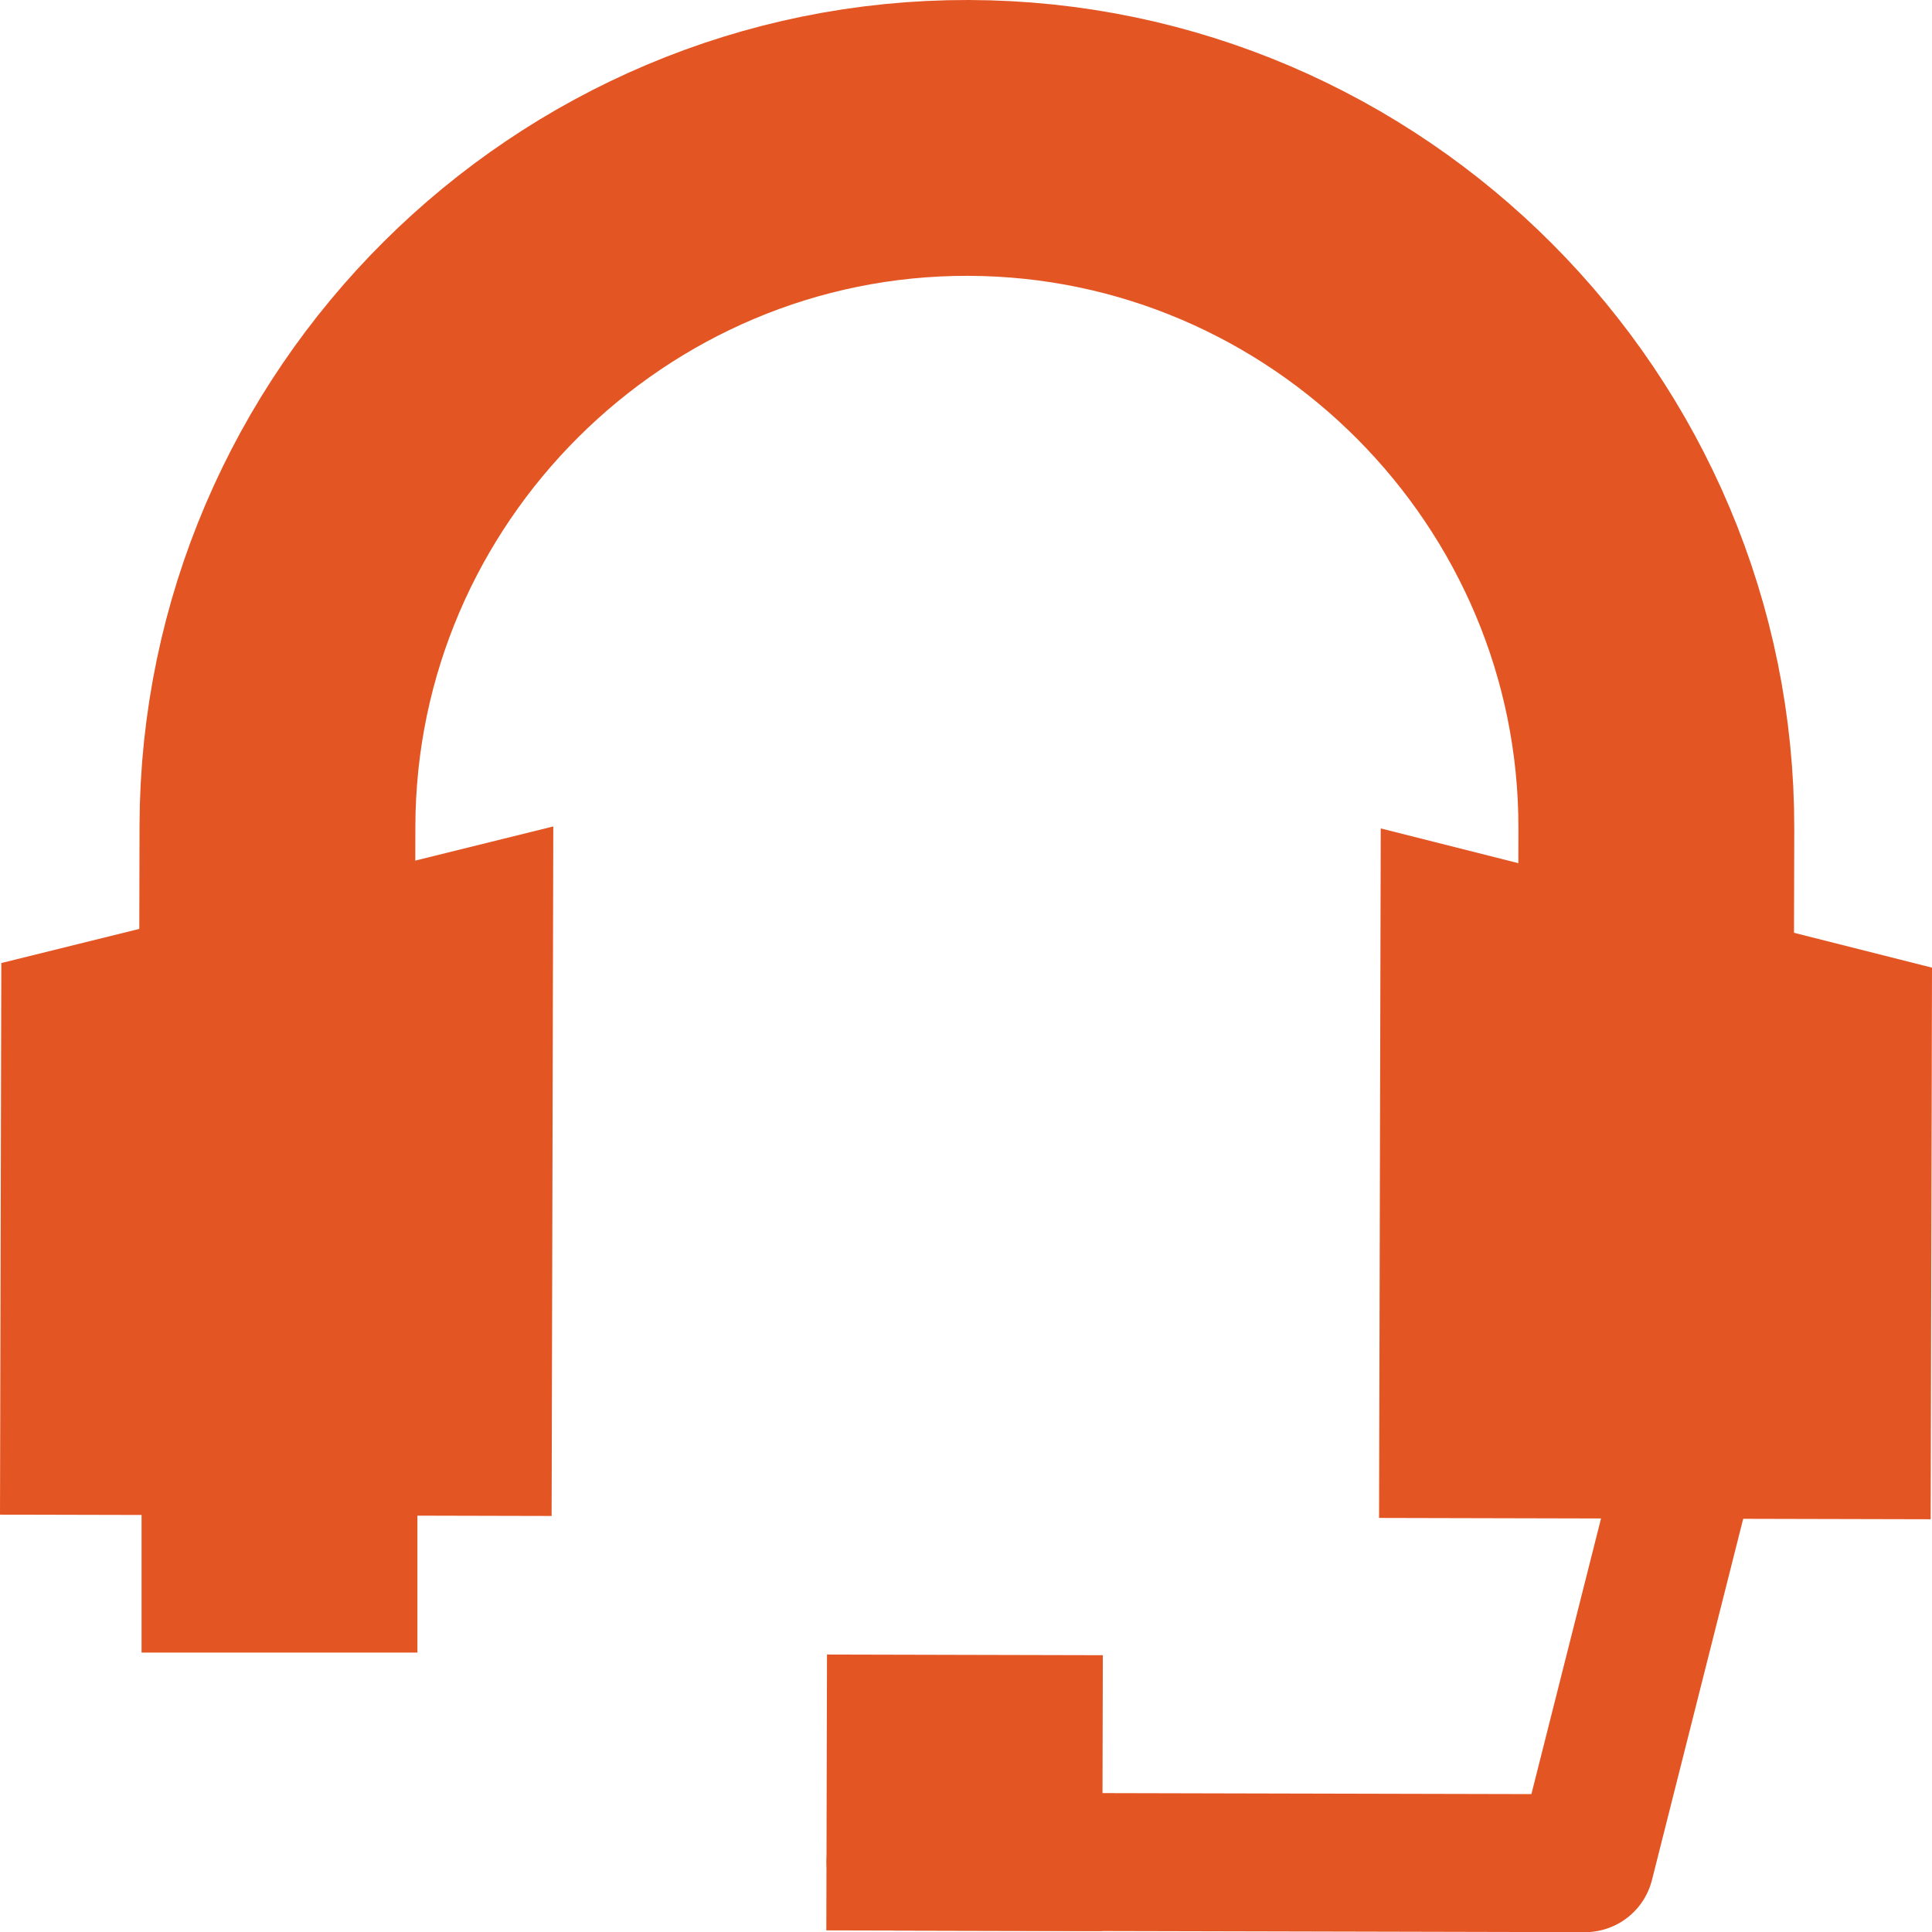
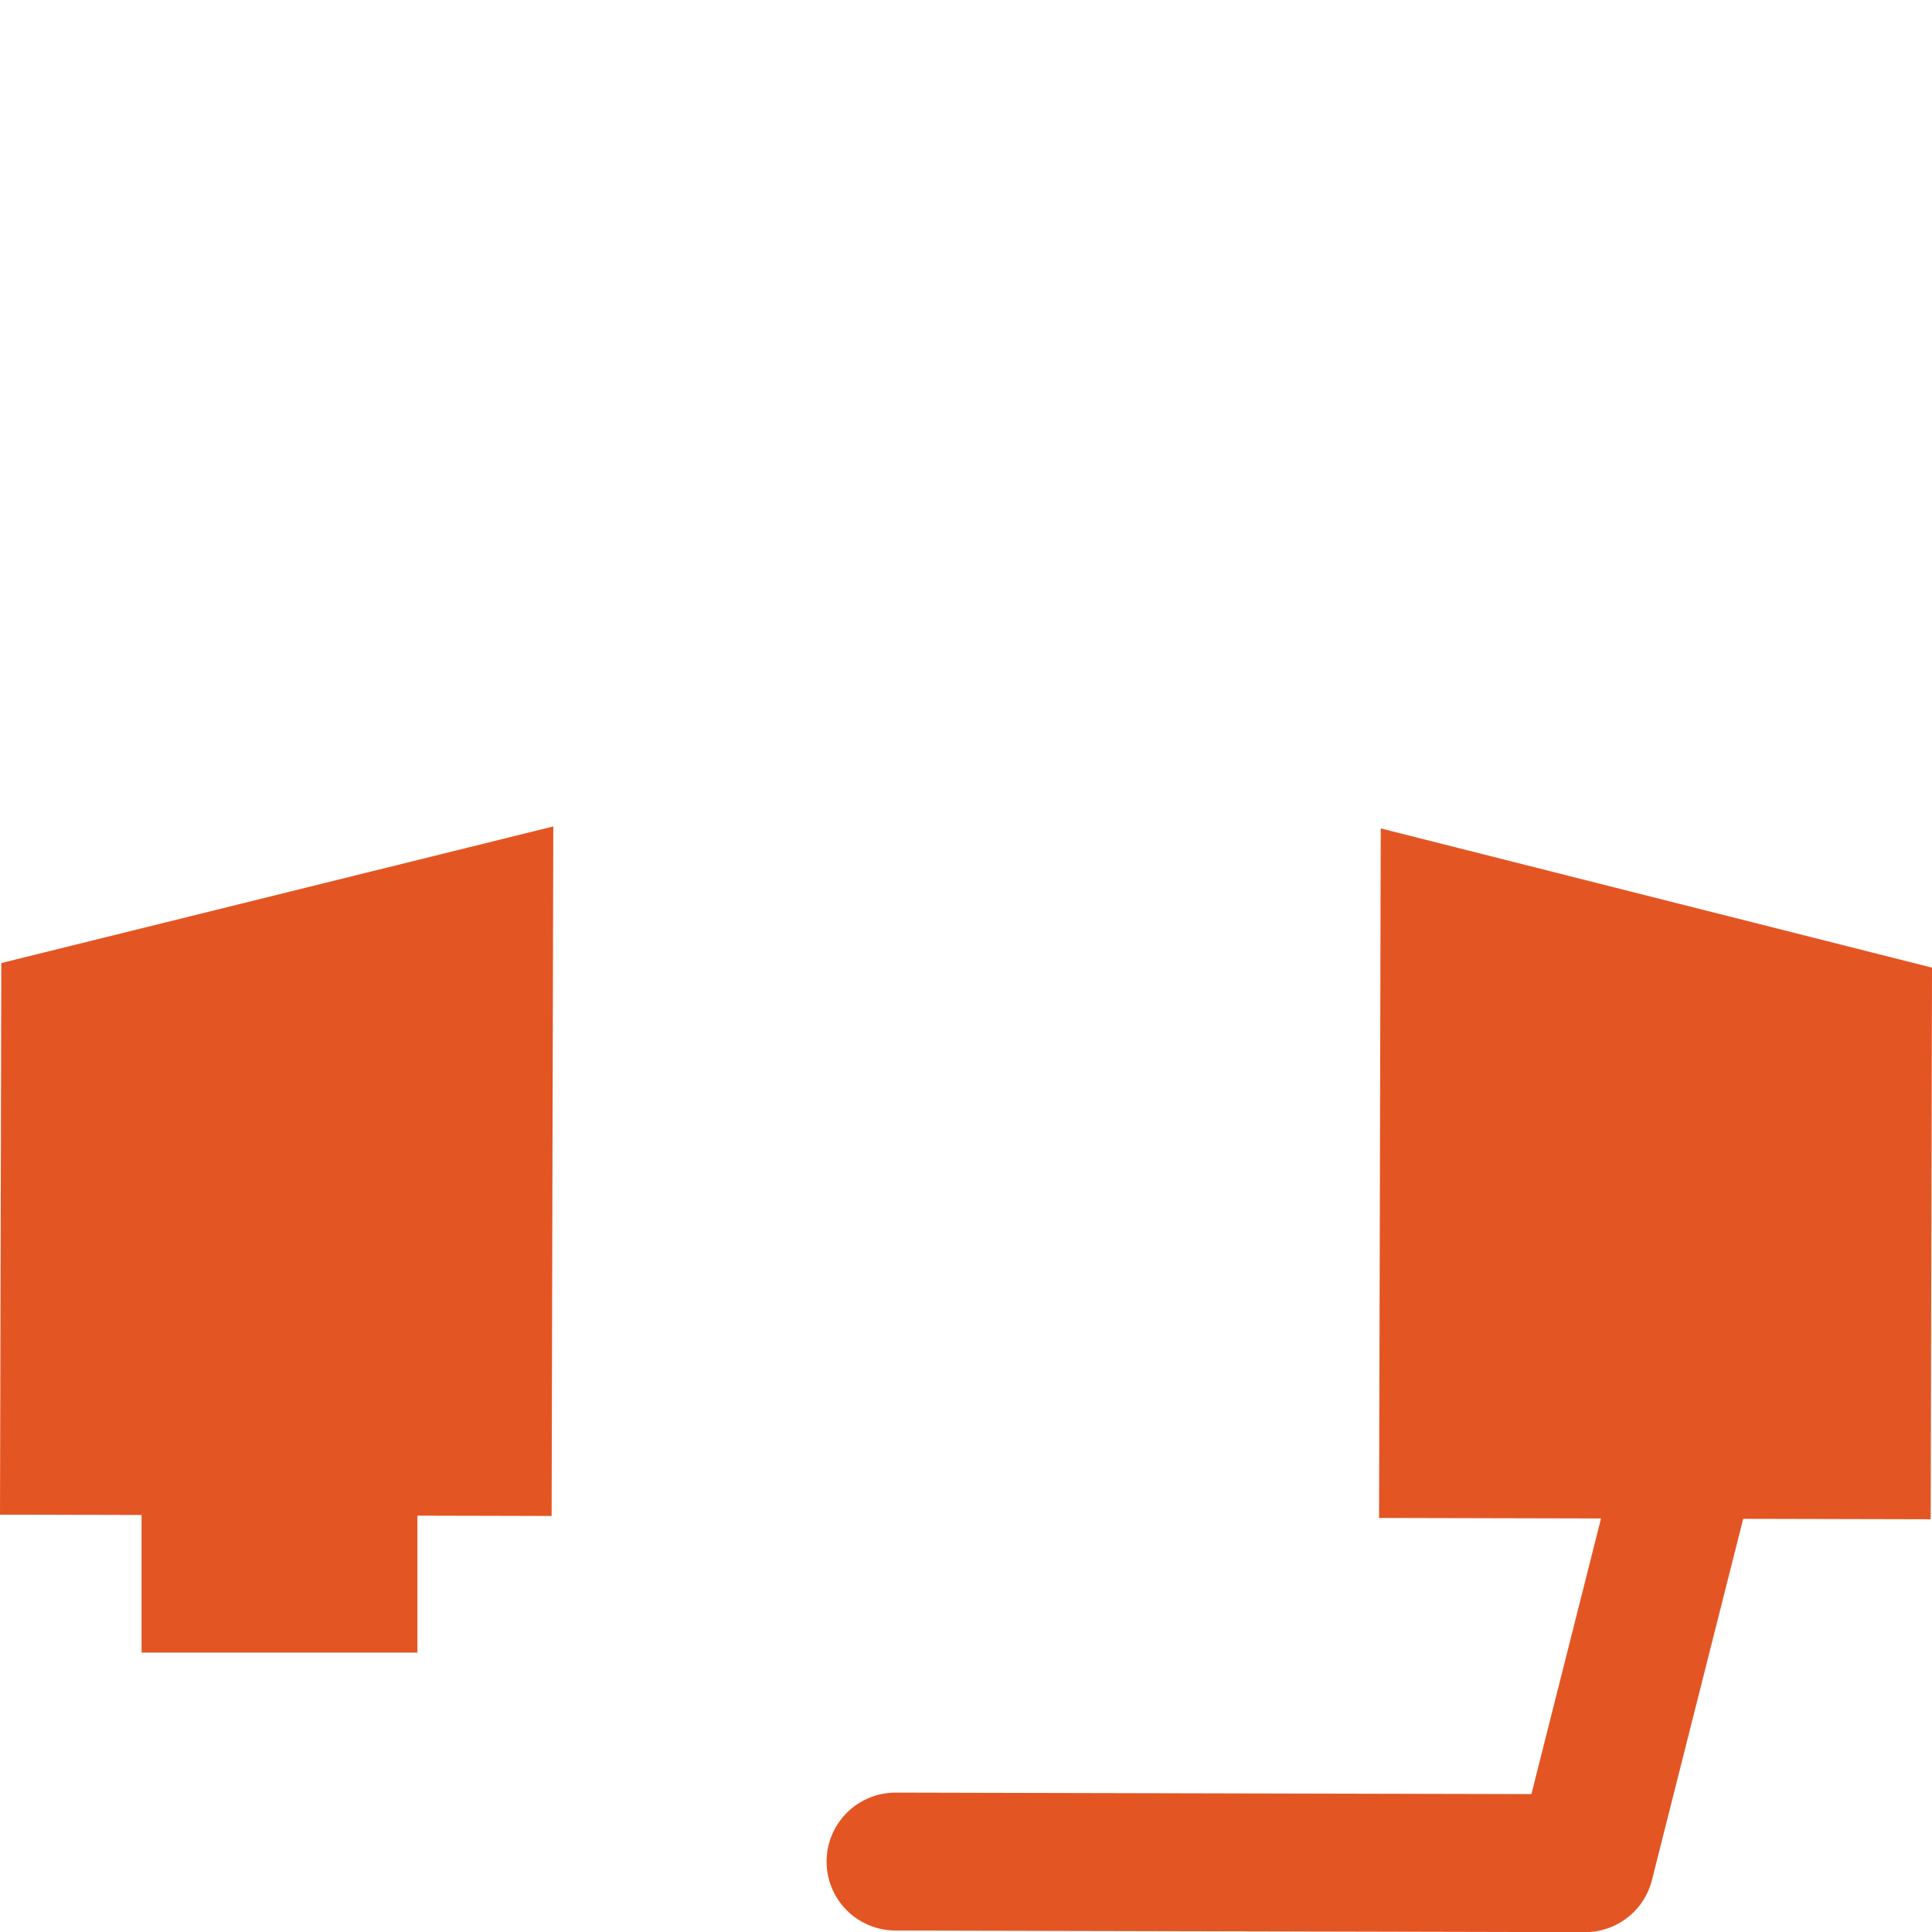
<svg xmlns="http://www.w3.org/2000/svg" width="323.17" height="323.2" viewBox="0 0 323.17 323.2">
  <defs>
    <style>.a{fill:#e45524;}.b,.c{fill:none;stroke:#e45524;}.b{stroke-miterlimit:10;stroke-width:46.14px;}.c{stroke-linecap:round;stroke-linejoin:round;stroke-width:23.07px;}</style>
  </defs>
  <title>icon_support</title>
  <polygon class="a" points="92.27 253.58 0 253.36 0.22 161.09 92.55 138.24 92.27 253.58" />
  <polygon class="a" points="322.95 254.13 230.68 253.91 230.96 138.57 323.17 161.86 322.95 254.13" />
-   <path class="b" d="M46.25,207.33l.16-69.2C46.57,74.69,98.59,22.92,162,23.07h0c63.44.15,115.21,52.18,115.06,115.61l-.17,69.21" />
  <rect class="a" x="23.15" y="161.2" width="46.14" height="115.34" transform="matrix(1, 0, 0, 1, 0.53, -0.11)" />
  <polyline class="c" points="288.43 219.45 265.14 311.66 149.8 311.39" />
-   <rect class="a" x="138.29" y="276.81" width="46.14" height="46.14" transform="translate(0.72 -0.39) rotate(0.14)" />
</svg>